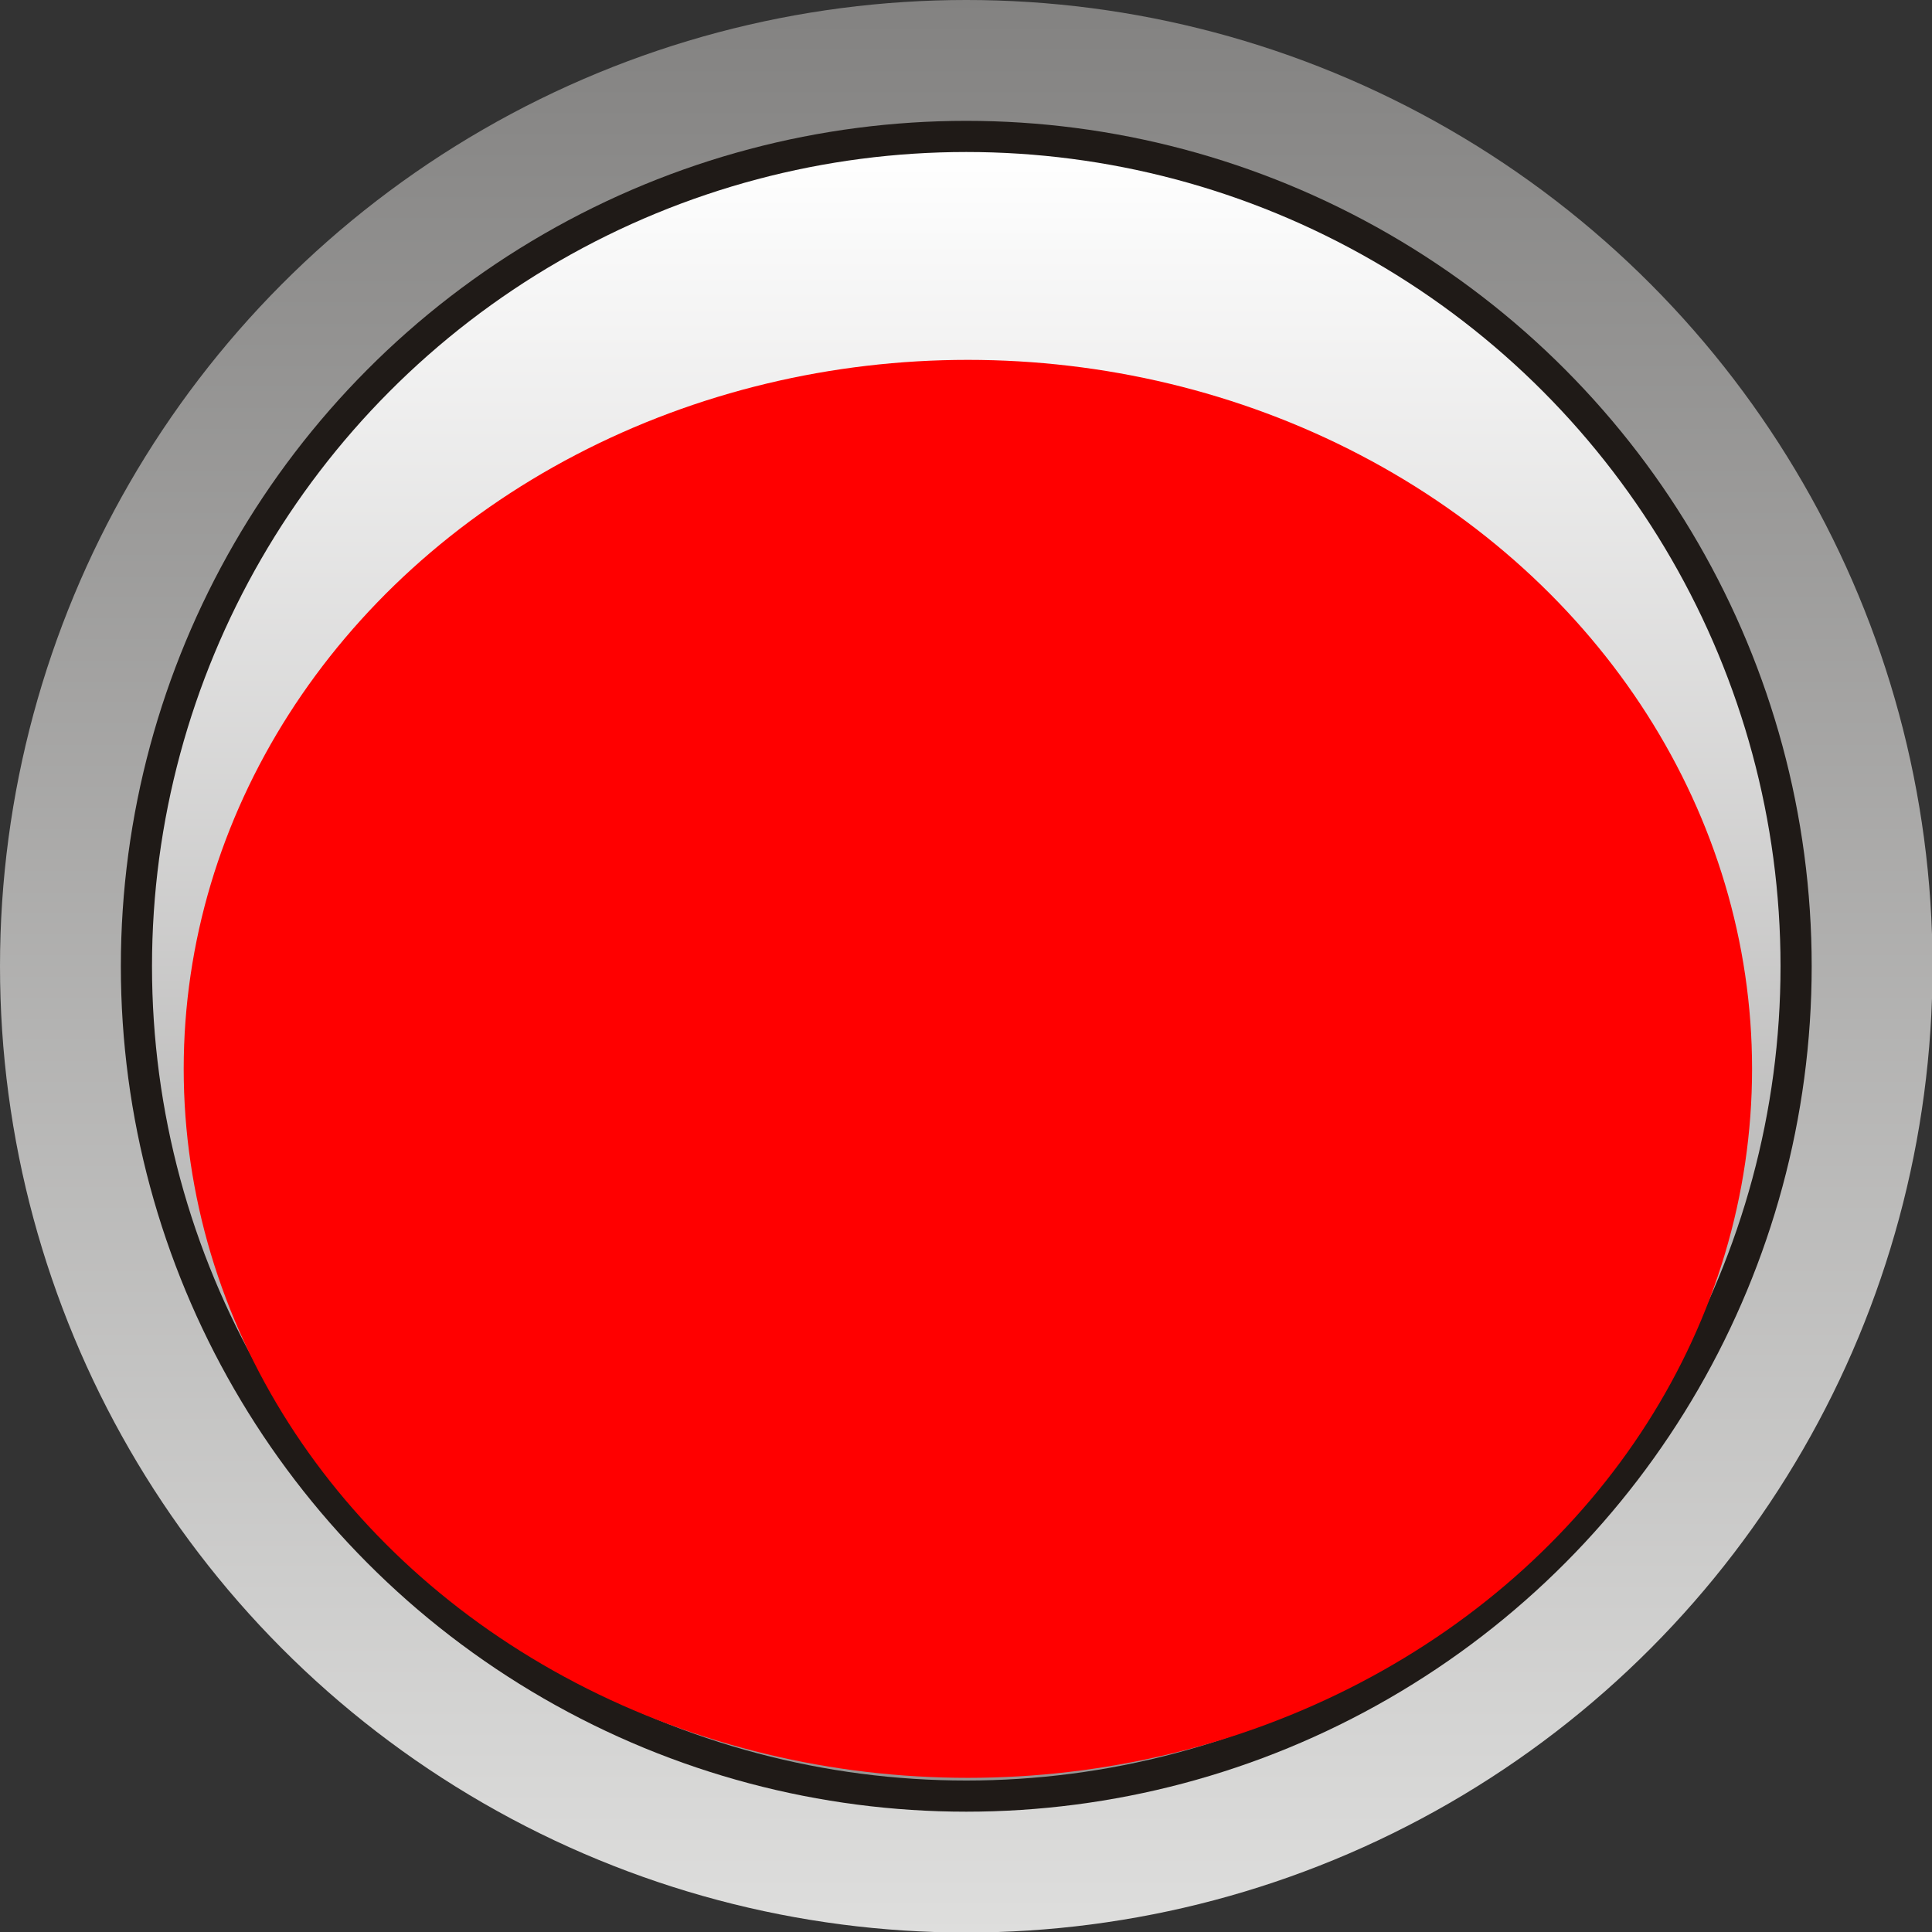
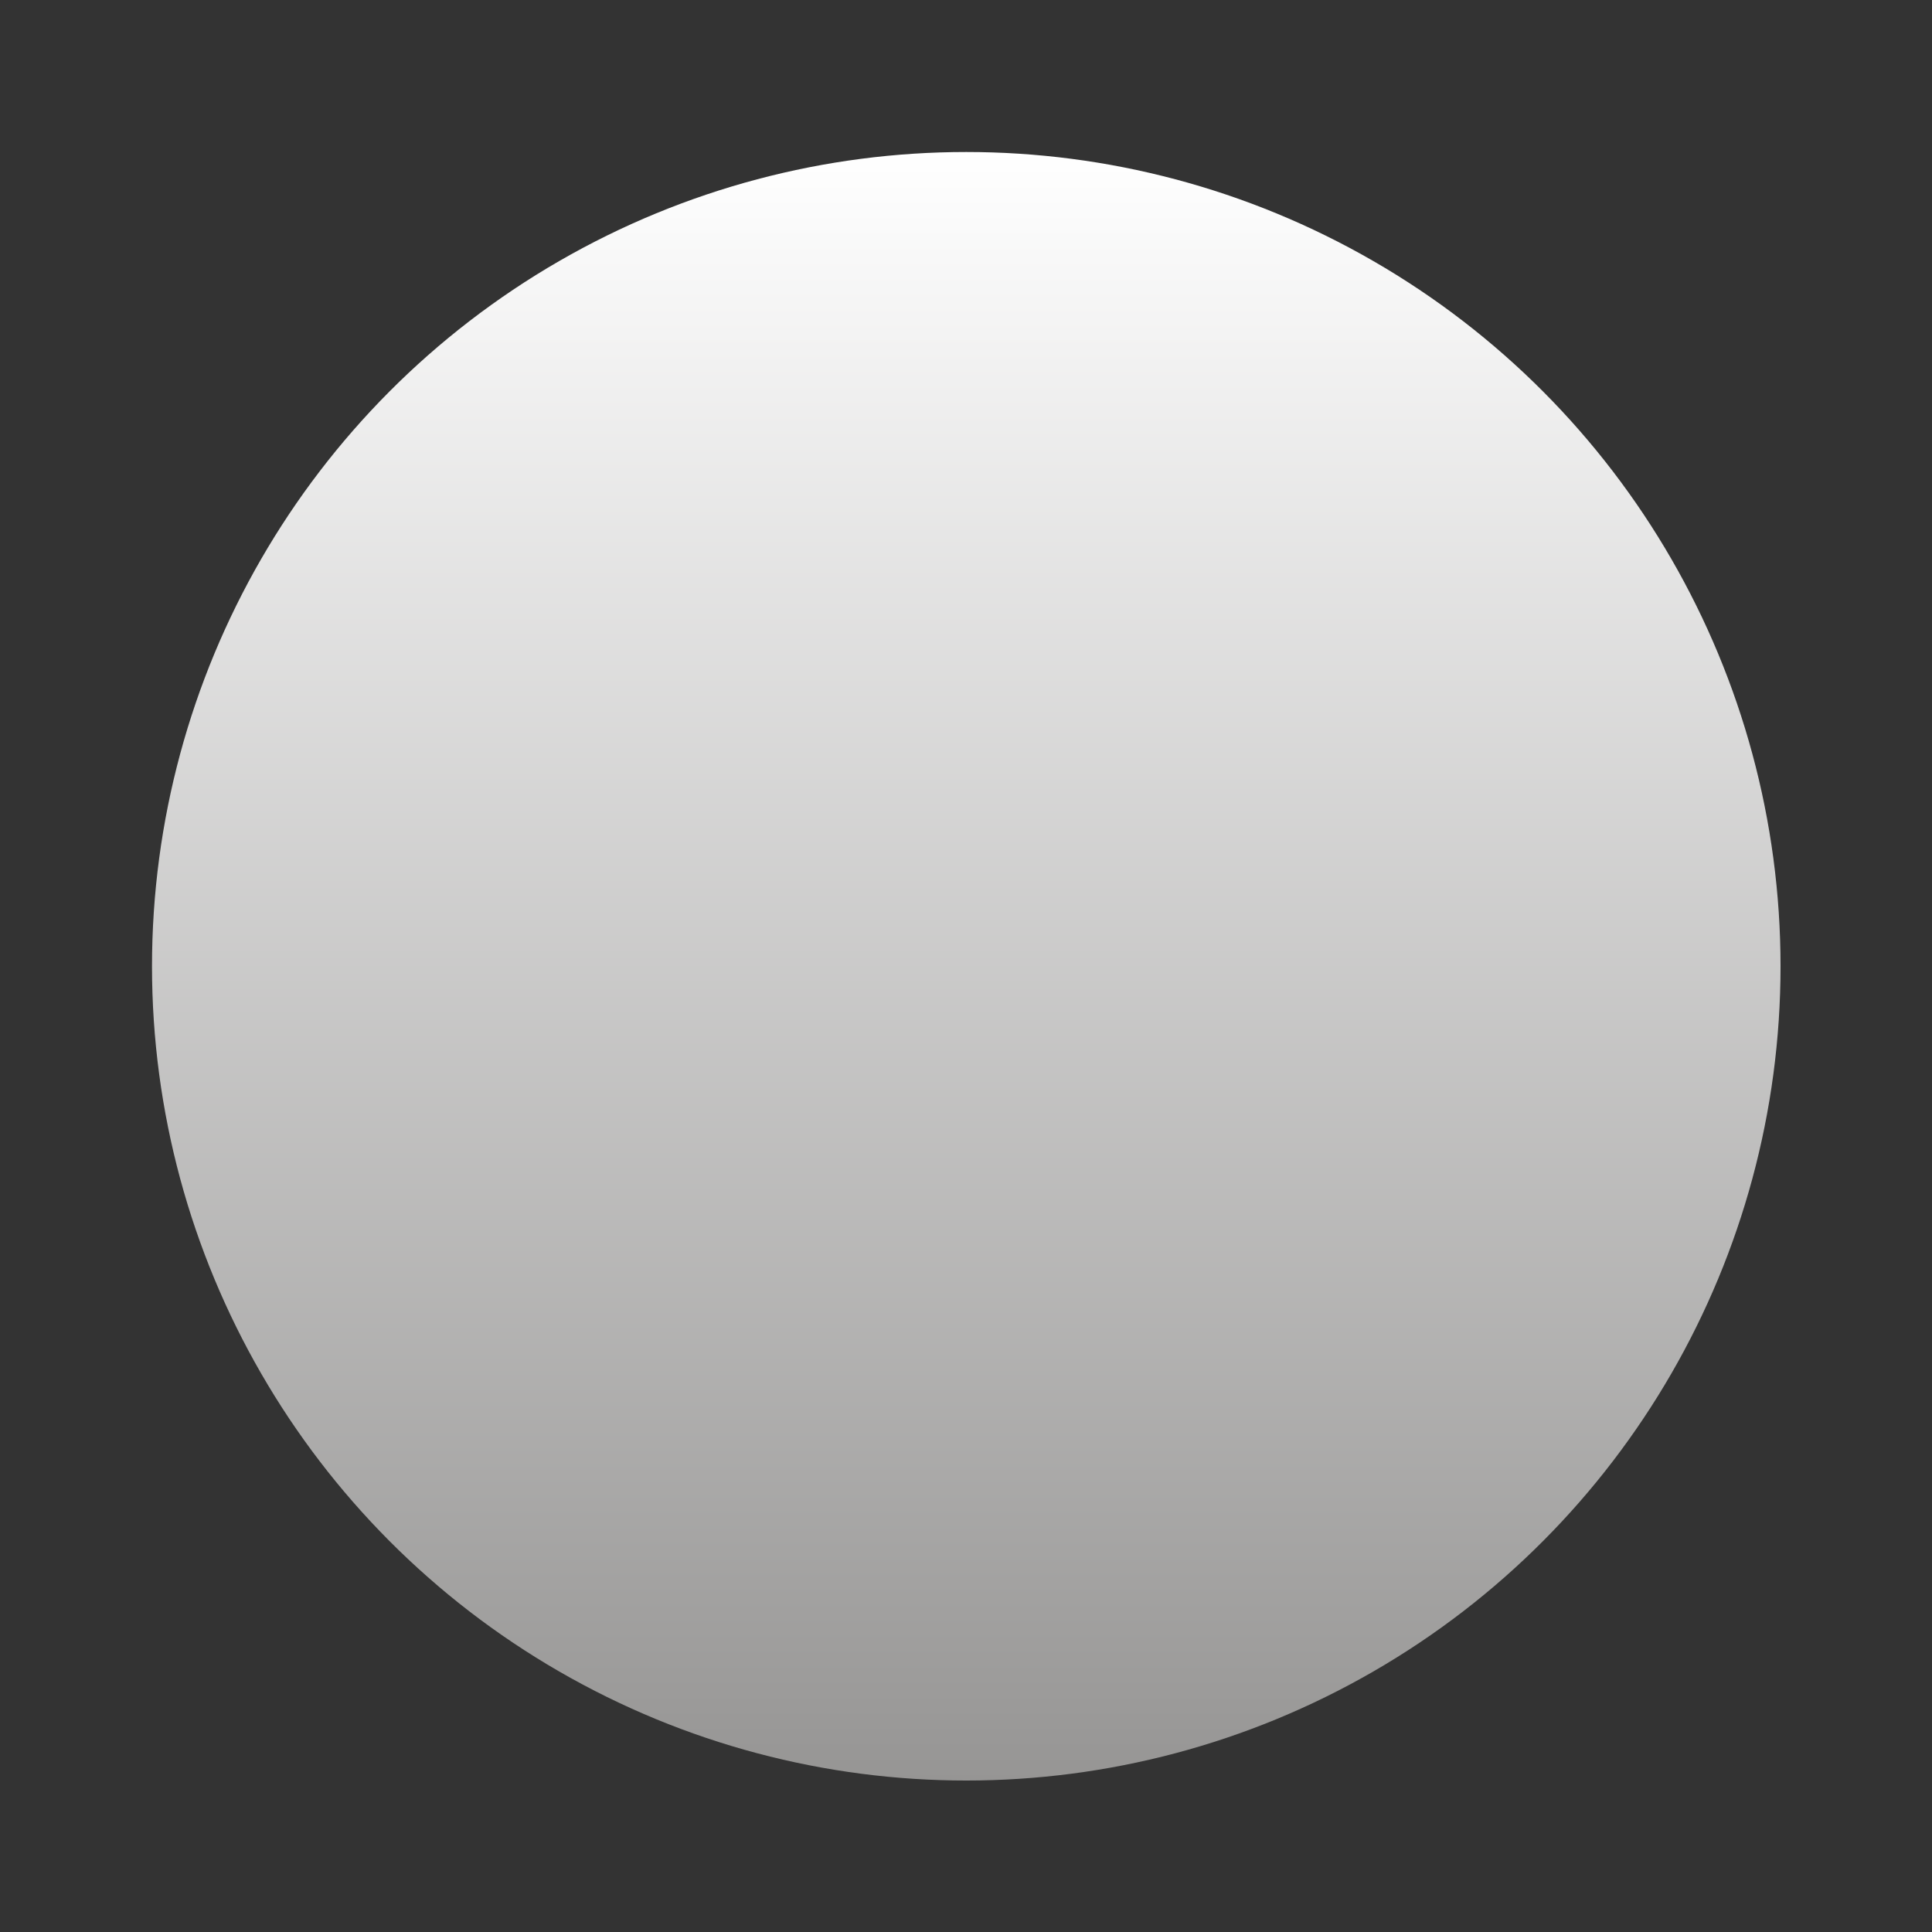
<svg xmlns="http://www.w3.org/2000/svg" xmlns:ns1="http://www.inkscape.org/namespaces/inkscape" xmlns:ns2="http://sodipodi.sourceforge.net/DTD/sodipodi-0.dtd" xml:space="preserve" width="24.374mm" height="24.374mm" style="shape-rendering:geometricPrecision; text-rendering:geometricPrecision; image-rendering:optimizeQuality; fill-rule:evenodd; clip-rule:evenodd" viewBox="0 0 3.597 3.597" id="svg31339" version="1.1" ns1:version="0.48.3.1 r9886" ns2:docname="111.svg">
  <rect x="0" y="0" width="3.597" height="3.597" fill="#333333" stroke="none" />
  <ns2:namedview pagecolor="#ffffff" bordercolor="#666666" borderopacity="1" objecttolerance="10" gridtolerance="10" guidetolerance="10" ns1:pageopacity="0" ns1:pageshadow="2" ns1:window-width="1440" ns1:window-height="844" id="namedview31365" showgrid="false" ns1:zoom="5.465204" ns1:cx="45.389533" ns1:cy="48.269593" ns1:window-x="-4" ns1:window-y="-4" ns1:window-maximized="1" ns1:current-layer="svg31339" />
  <defs id="defs31341">
    <style type="text/css" id="style31343">
   
    .fil1 {fill:#1F1A17}
    .fil3 {fill:#84C225}
    .fil2 {fill:url(#id0)}
    .fil0 {fill:url(#id1)}
   
  </style>
    <linearGradient id="id0" gradientUnits="userSpaceOnUse" x1="1.799" y1="0.282" x2="1.799" y2="3.315">
      <stop offset="0" style="stop-color:white" id="stop31346" />
      <stop offset="1" style="stop-color:#969594" id="stop31348" />
    </linearGradient>
    <linearGradient id="id1" gradientUnits="userSpaceOnUse" x1="1.799" y1="3.597" x2="1.799" y2="0">
      <stop offset="0" style="stop-color:#DEDEDD" id="stop31351" />
      <stop offset="1" style="stop-color:#838281" id="stop31353" />
    </linearGradient>
  </defs>
  <g id="g31382">
    <g ns1:label="#g31379" id="hmigradengt">
-       <circle ns2:ry="1.7986701" ns2:rx="1.7986701" ns2:cy="1.7986701" ns2:cx="1.7986701" style="fill:url(#id1)" id="circle31357" r="1.799" cy="1.799" cx="1.799" class="fil0" />
-     </g>
-     <circle class="fil1" cx="1.799" cy="1.799" r="1.574" id="circle31359" ns2:cx="1.7986701" ns2:cy="1.7986701" ns2:rx="1.57423" ns2:ry="1.57423" style="fill:#1f1a17" />
+       </g>
    <g ns1:label="#g31376" id="hlight">
      <circle ns2:ry="1.51632" ns2:rx="1.51632" ns2:cy="1.7986701" ns2:cx="1.7986701" style="fill:url(#id0)" id="circle31361" r="1.516" cy="1.799" cx="1.799" class="fil2" />
    </g>
    <g ns1:label="#g31373" id="light">
-       <ellipse style="fill: rgb(255, 0, 0);" ns2:ry="1.32014" ns2:rx="1.45992" ns2:cy="1.99031" ns2:cx="1.80237" id="ellipse31363" ry="1.32" rx="1.46" cy="1.99" cx="1.802" class="fil3" />
-     </g>
+       </g>
  </g>
</svg>